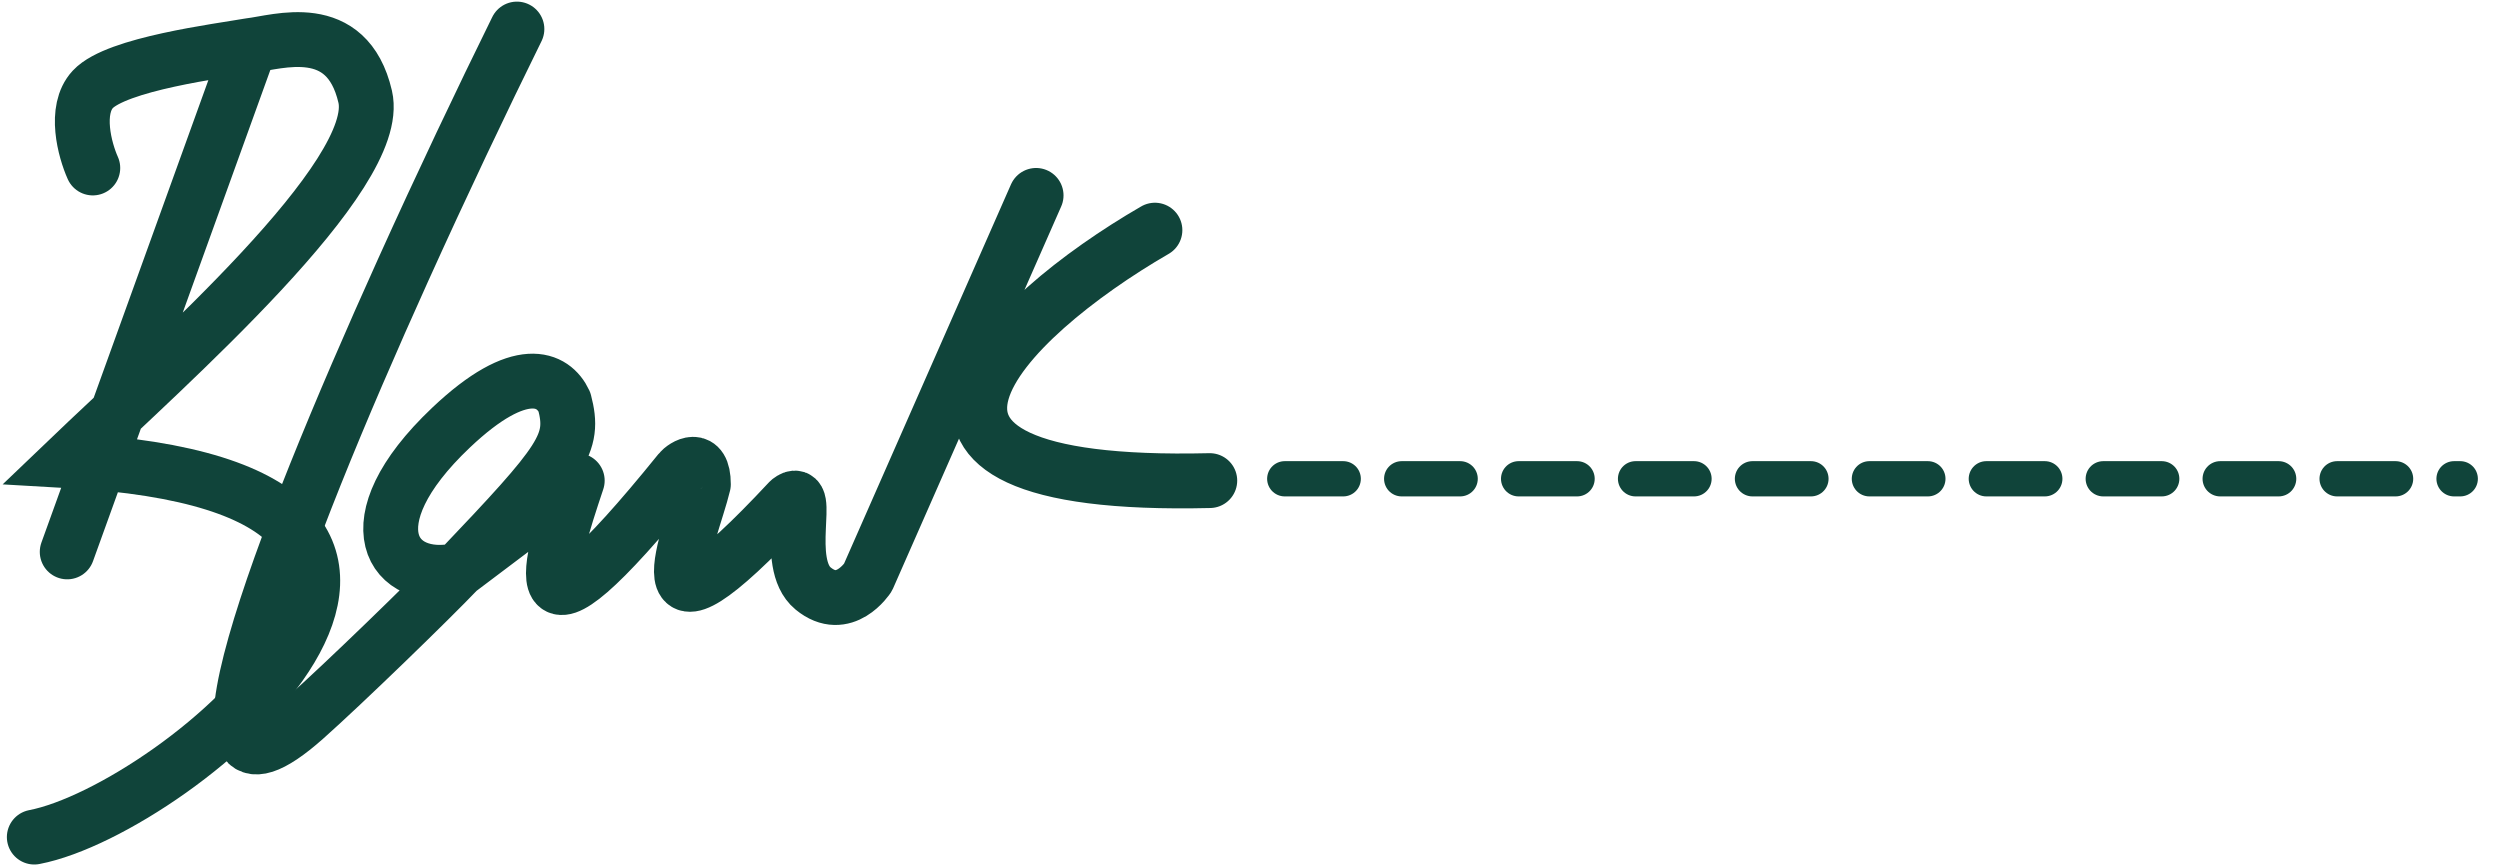
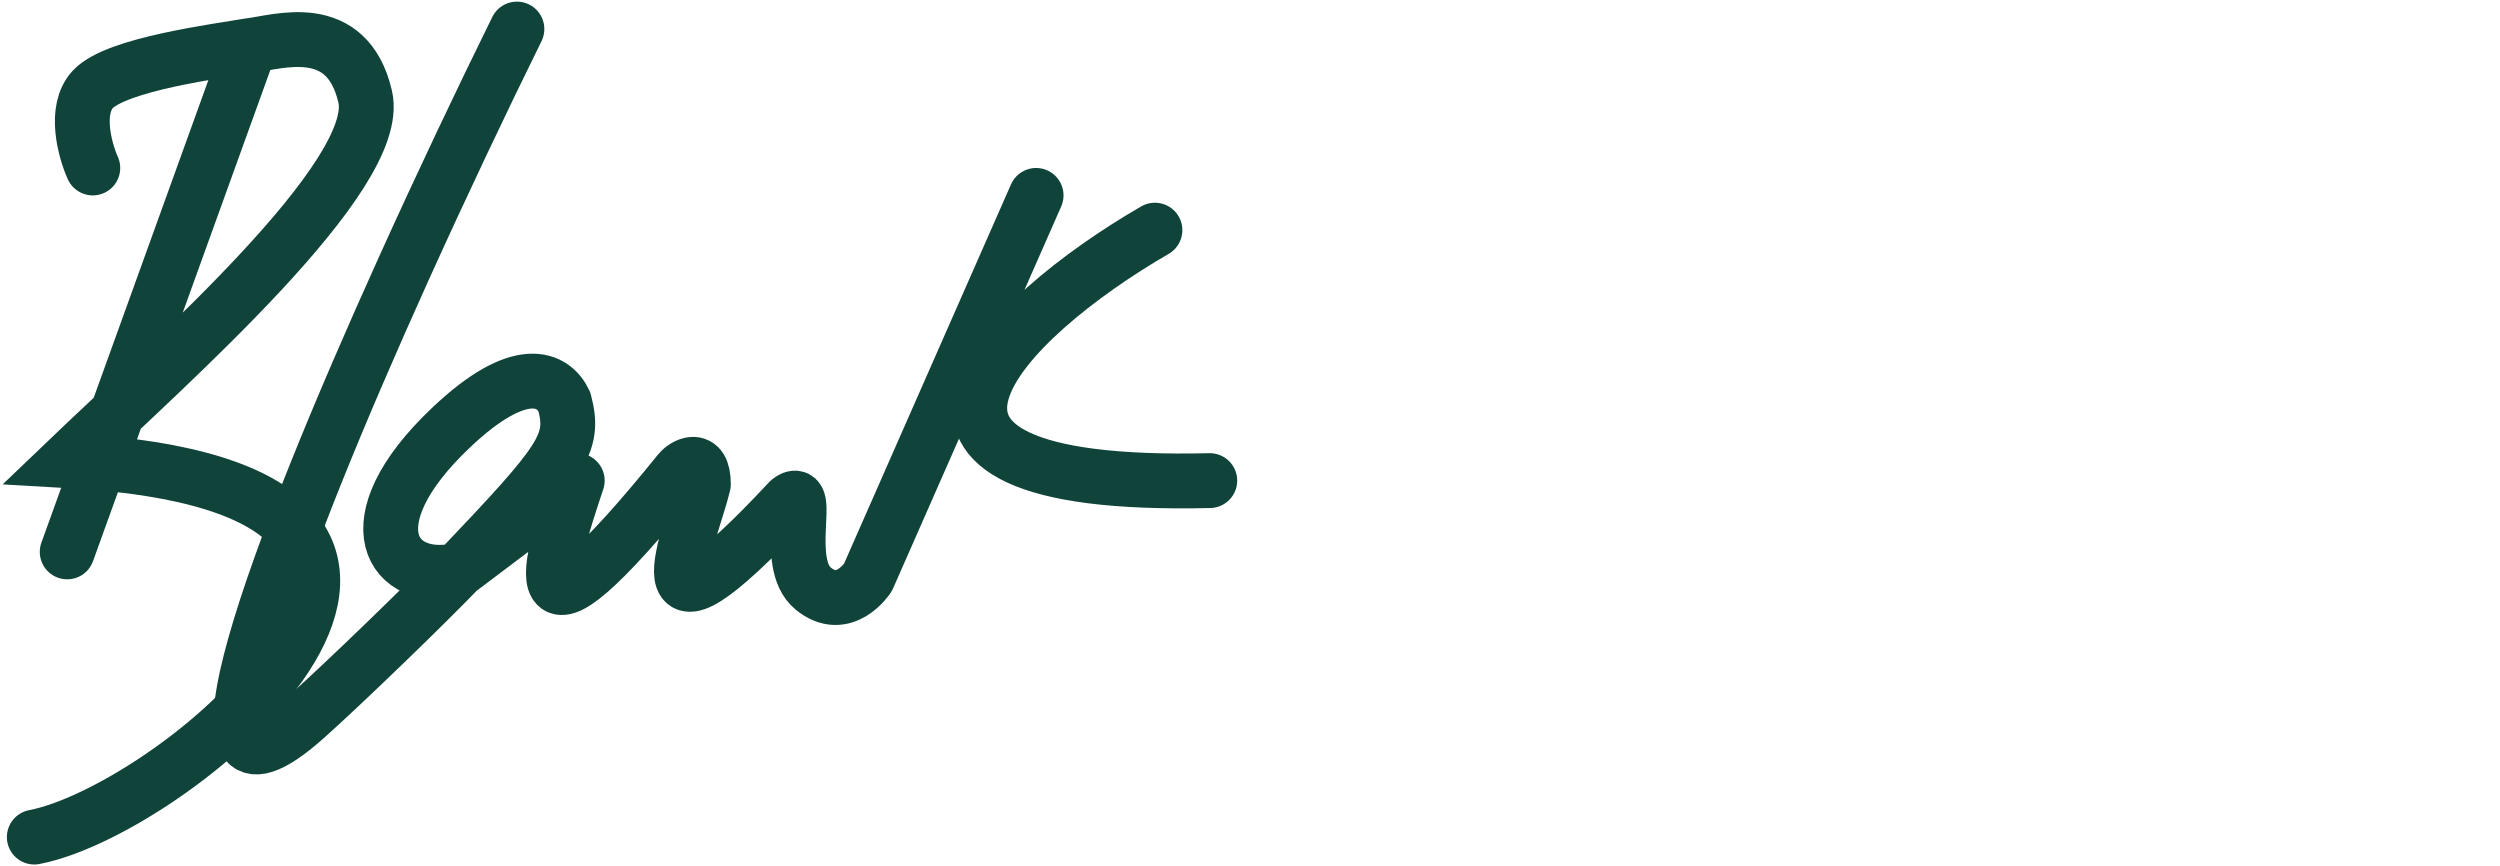
<svg xmlns="http://www.w3.org/2000/svg" width="254" height="88" viewBox="0 0 254 88" fill="none">
  <path d="M52.519 2.951C48.997 10.097 44.899 18.707 40.942 27.469C28.202 55.674 16.914 85.446 30.973 72.975C34.848 69.537 43.726 60.922 46.575 57.93M46.575 57.93C57.273 46.696 58.462 45.114 57.348 40.842C56.233 38.427 52.89 36.756 45.832 43.442C35.528 53.204 39.888 59.416 46.575 57.93ZM46.575 57.93L58.648 48.829C55.862 57.187 52.11 68.851 69.049 47.9C69.472 47.377 71.464 46.043 71.464 49.2C70.272 54.223 63.871 68.381 80.194 50.872C82.608 49.014 79.451 57.187 82.608 59.787C85.766 62.388 88.18 58.673 88.18 58.673L105.268 19.853M117.341 23.383C101.925 32.298 84.094 49.757 122.914 48.829" stroke="#10443A" stroke-width="5.572" stroke-linecap="round" stroke-linejoin="round" />
  <path d="M25.402 4.623L6.828 56.073M25.402 4.623C22.244 5.18 11.843 6.48 9.428 9.081C7.496 11.161 8.623 15.272 9.428 17.067M25.402 4.623C28.188 4.313 35.246 1.837 37.103 9.824C38.961 17.81 17.167 36.88 6.828 46.786C57.163 49.572 18.195 82.225 3.484 85.048" stroke="#10443A" stroke-width="5.572" stroke-linecap="round" />
-   <path d="M130.531 48.644H249.961" stroke="#10443A" stroke-width="3.582" stroke-linecap="round" stroke-dasharray="5.94 5.94" />
</svg>